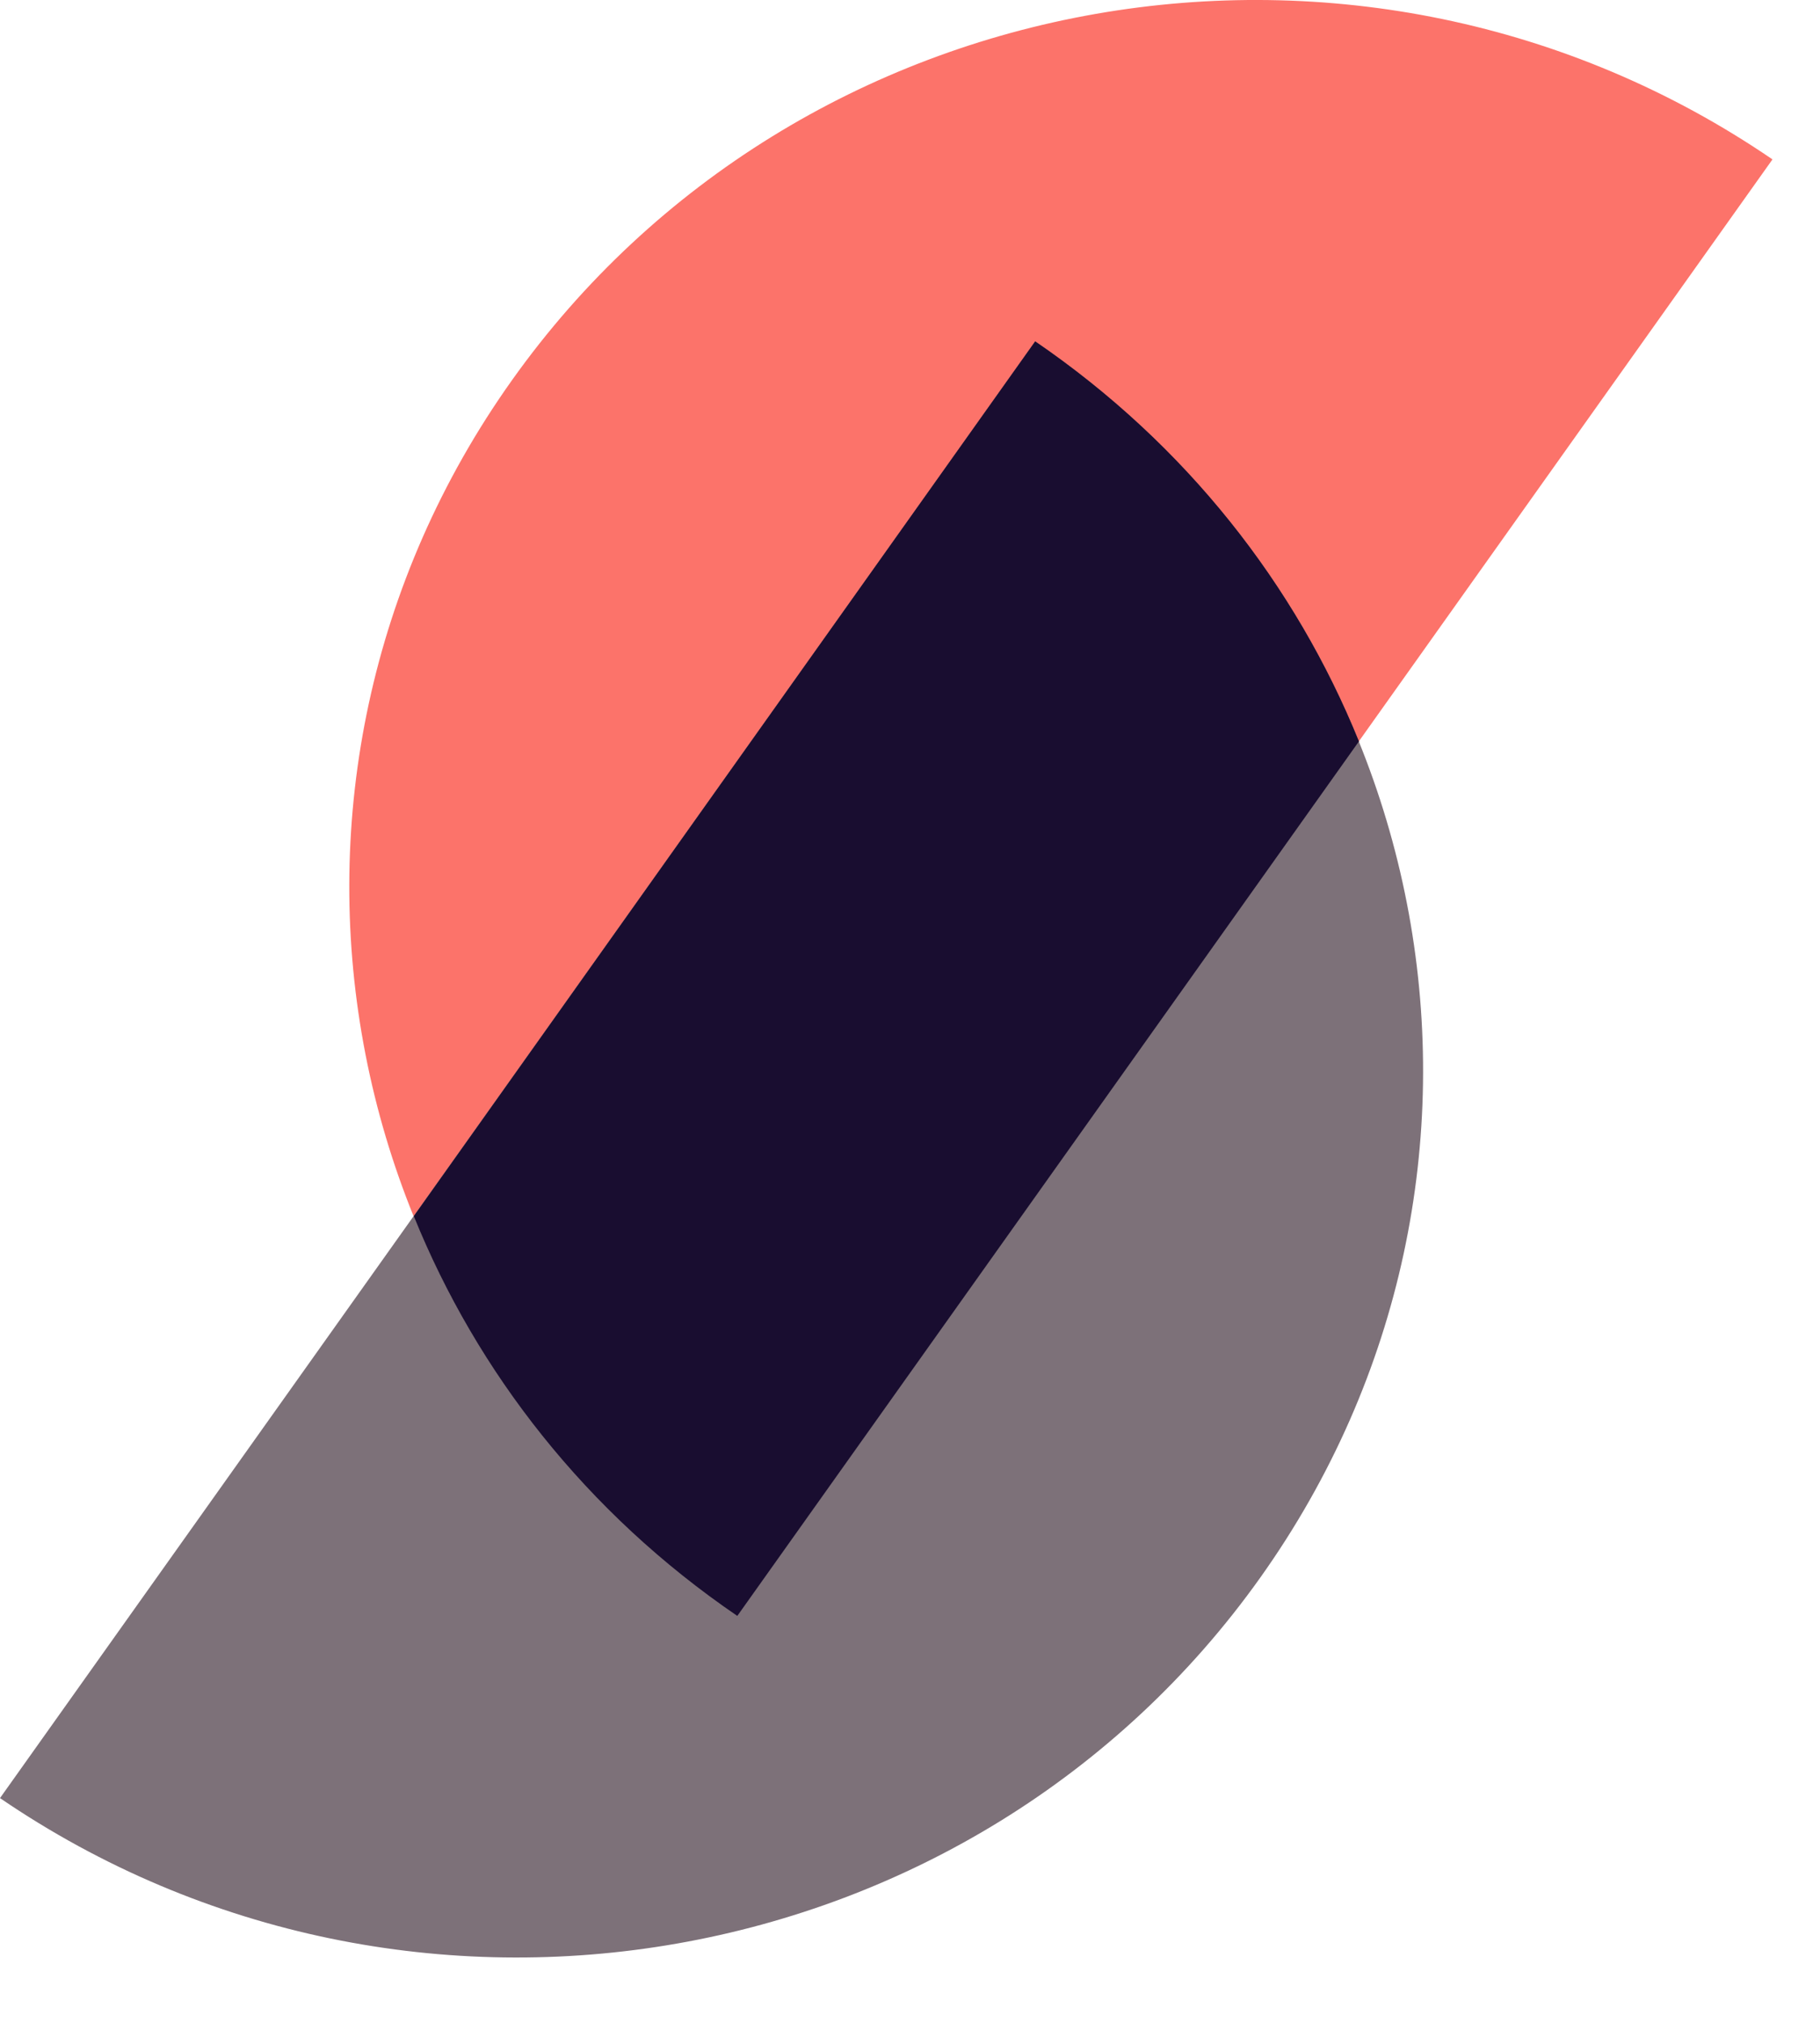
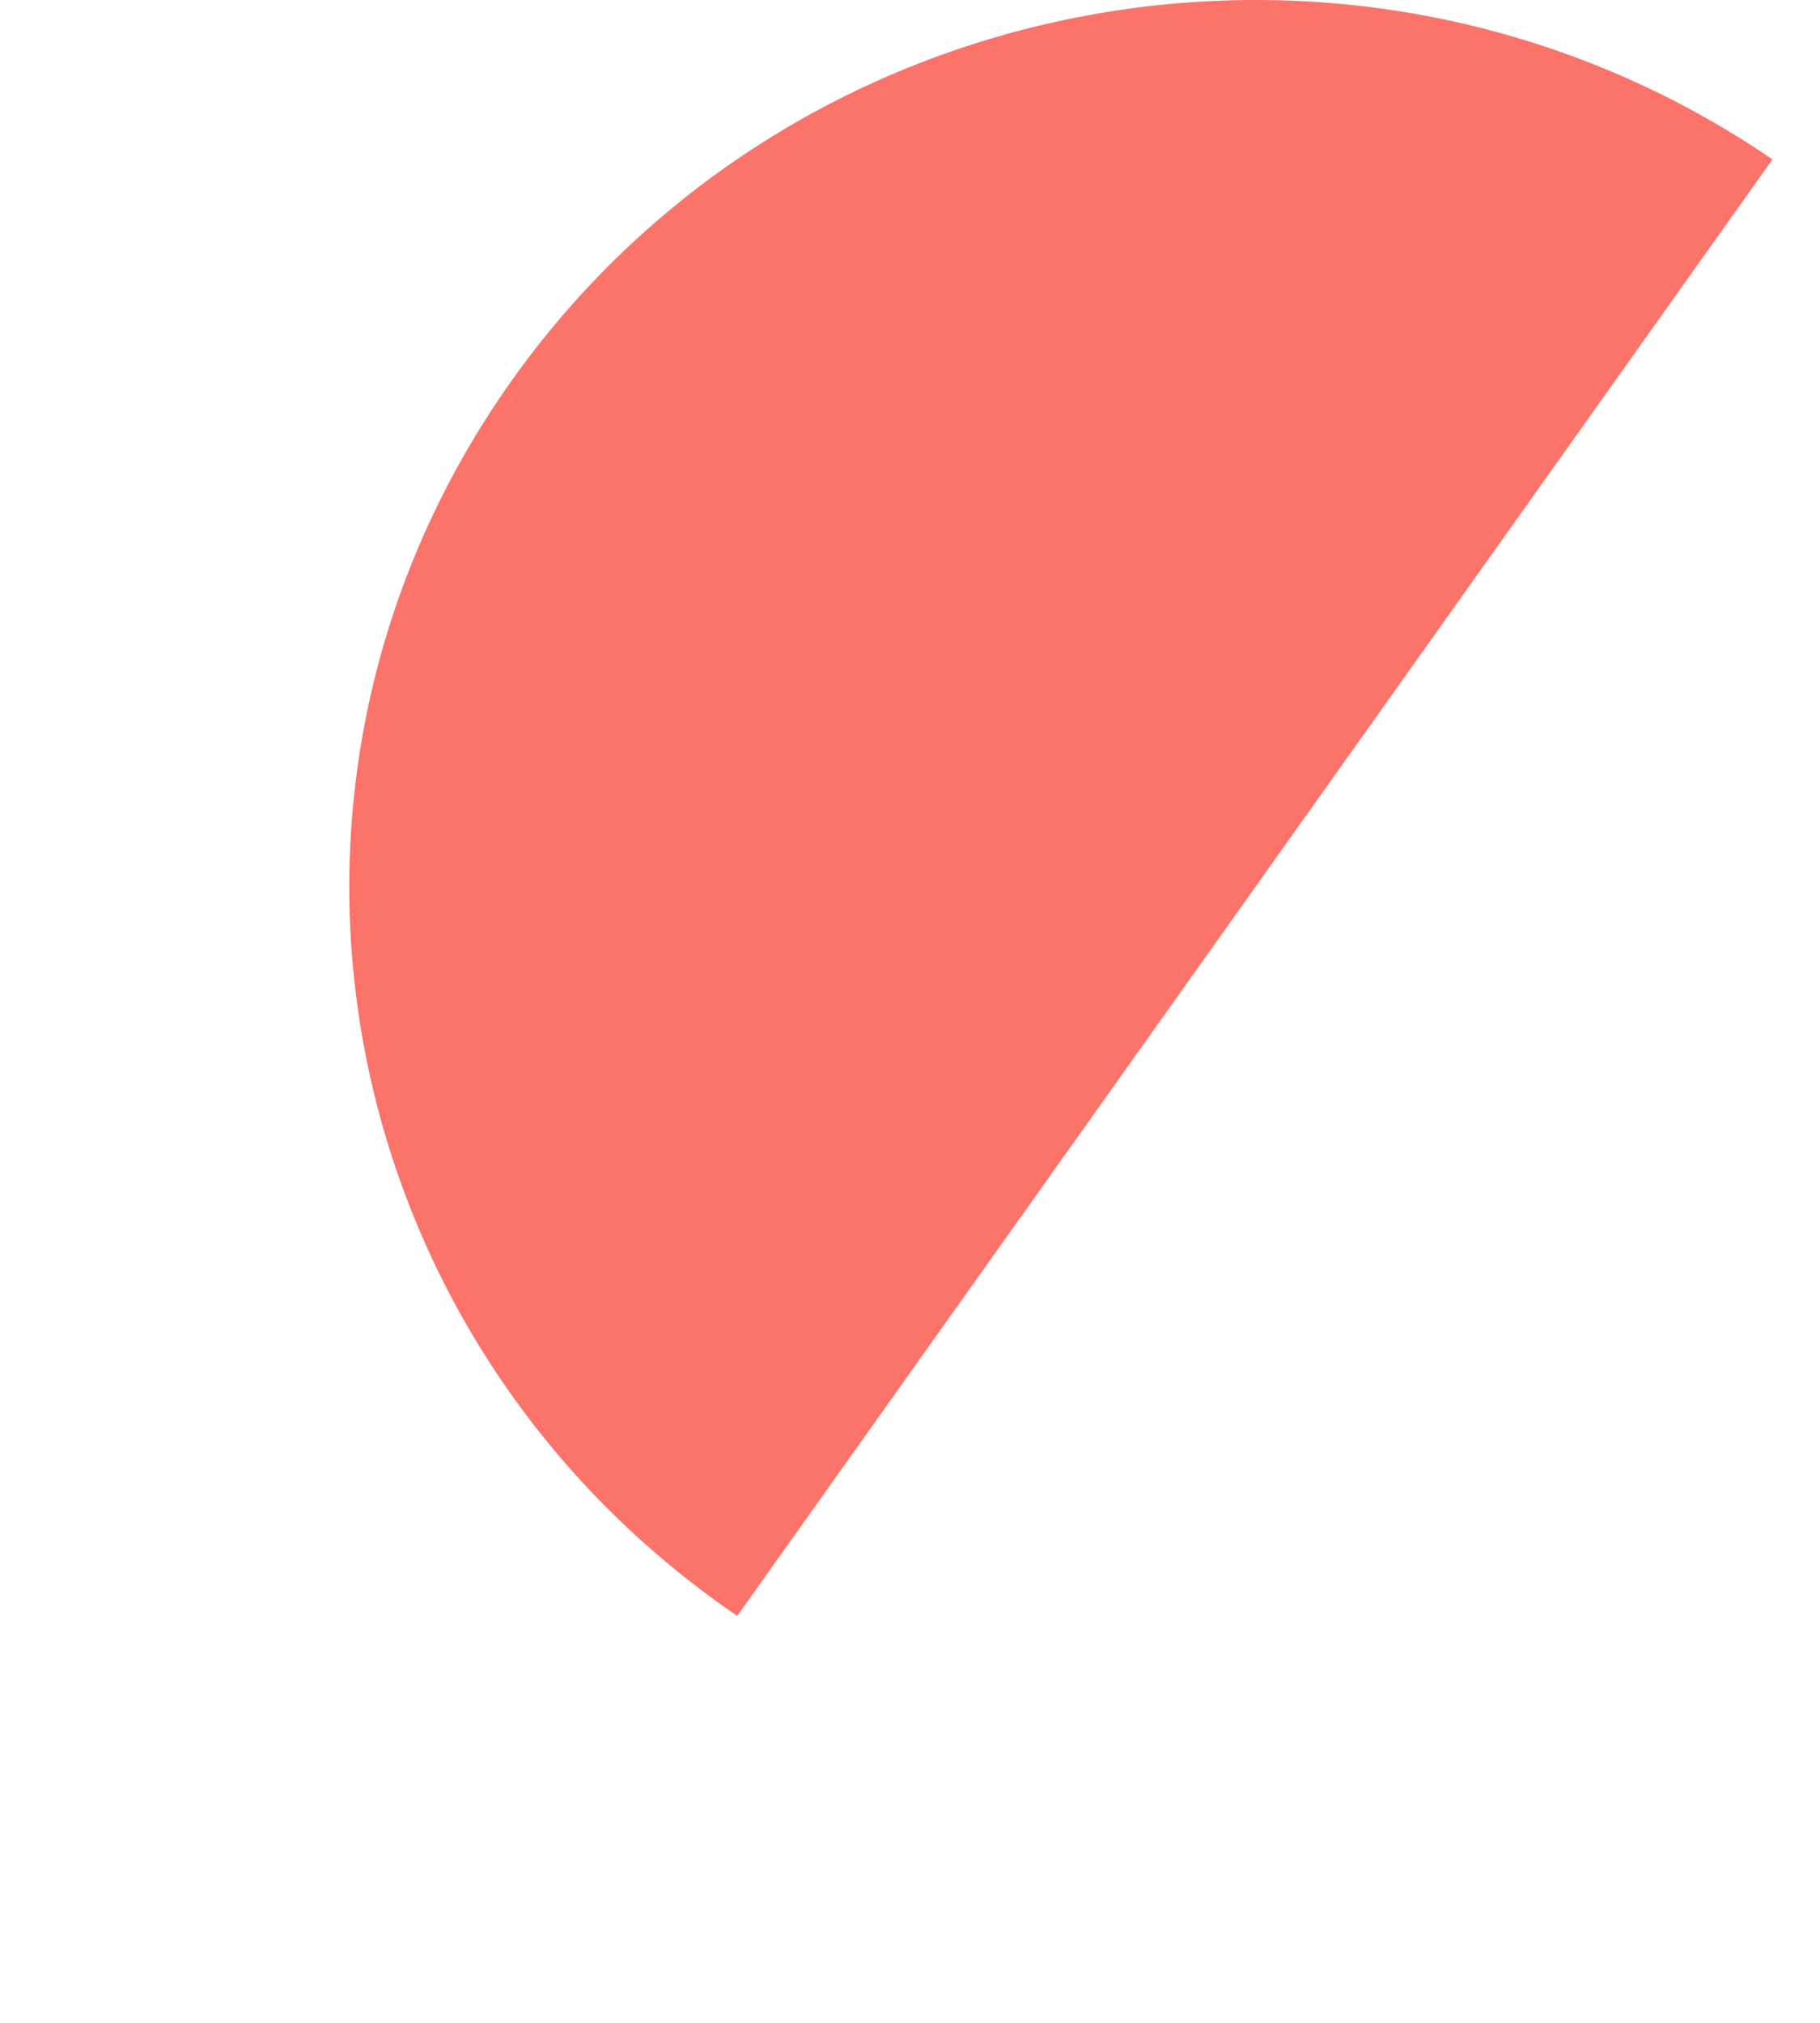
<svg xmlns="http://www.w3.org/2000/svg" width="27" height="30" viewBox="0 0 27 30" fill="none">
  <path d="M10.937 23.965C4.849 19.808 3.353 11.602 7.595 5.639C11.836 -0.324 20.21 -1.793 26.295 2.364L10.937 23.965Z" fill="#FC736A" />
-   <path d="M0 26.667C6.089 30.824 14.459 29.355 18.7 23.392C22.941 17.429 21.442 9.222 15.357 5.066L0 26.667Z" fill="#7D7179" />
-   <path d="M15.357 5.062L6.139 18.036C7.076 20.351 8.695 22.435 10.938 23.965L20.16 10.995C19.219 8.676 17.6 6.596 15.357 5.062Z" fill="#190D30" />
</svg>